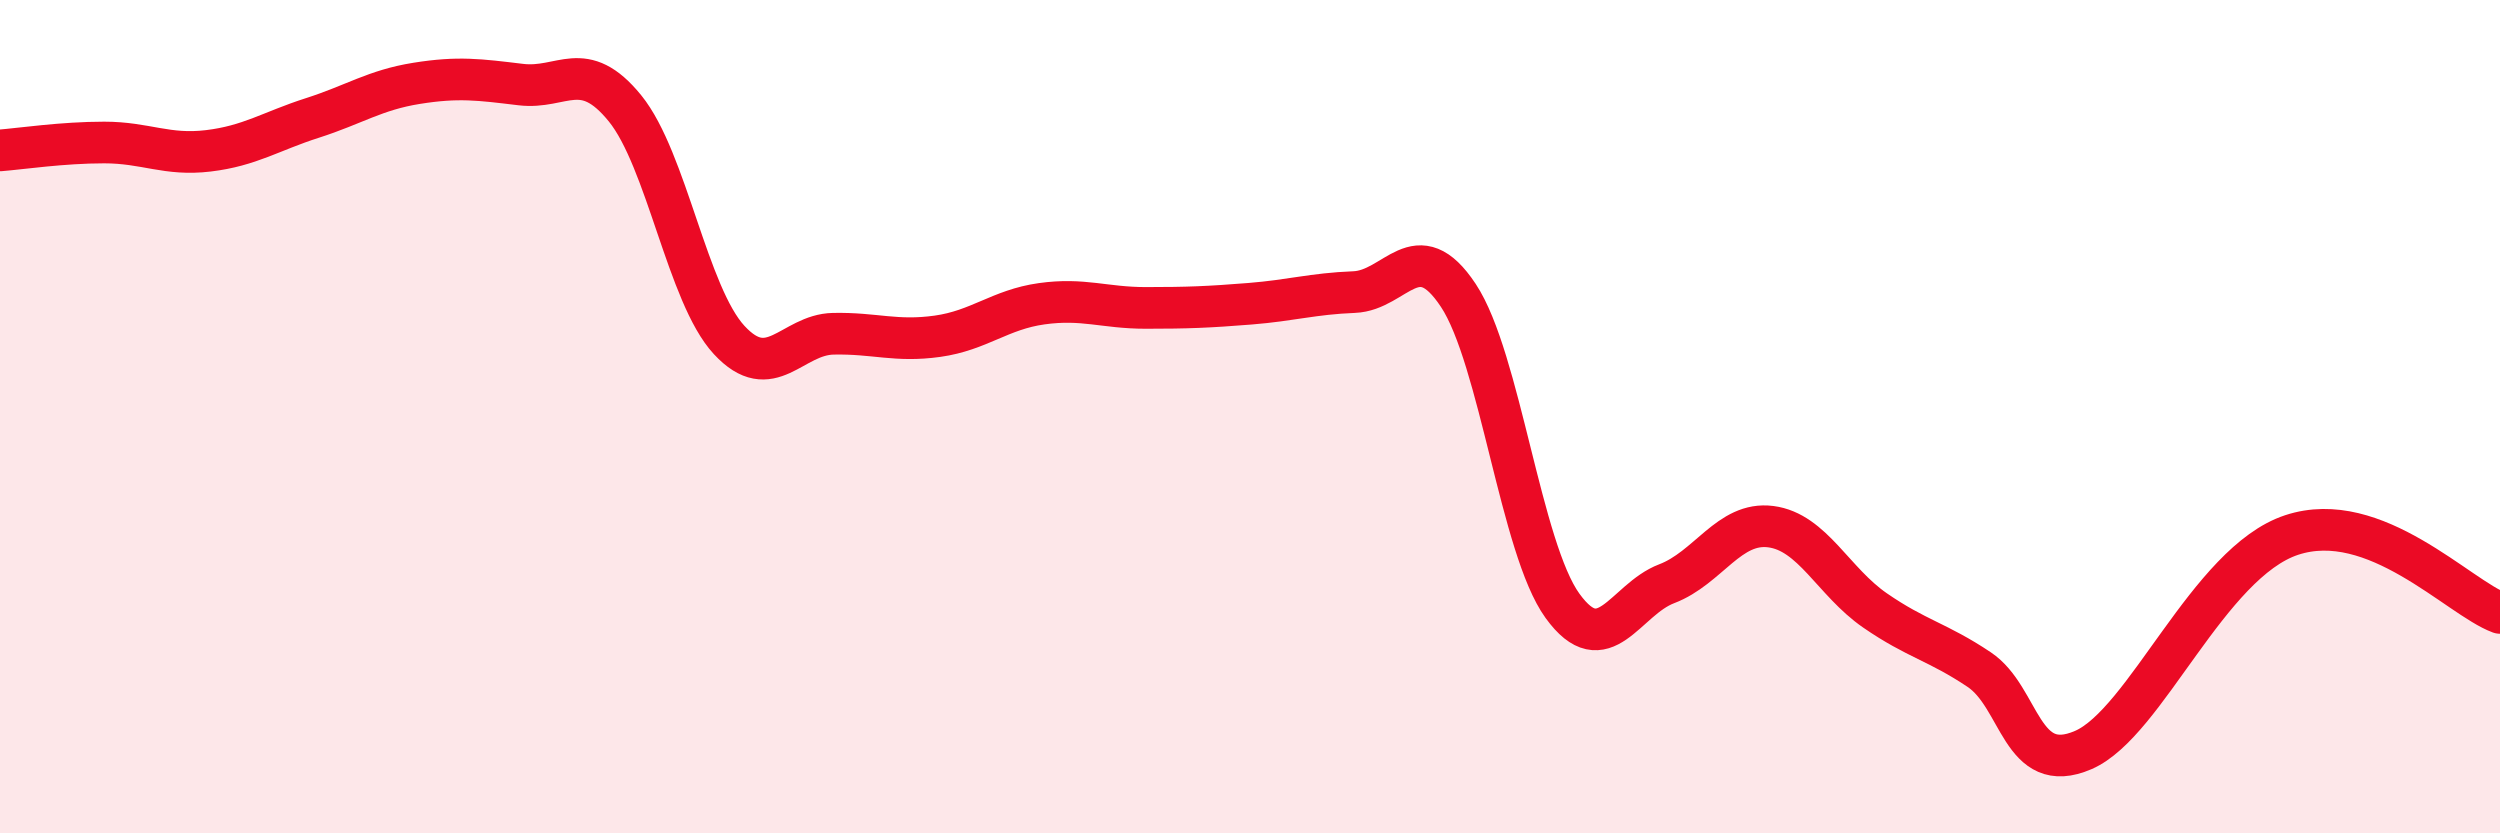
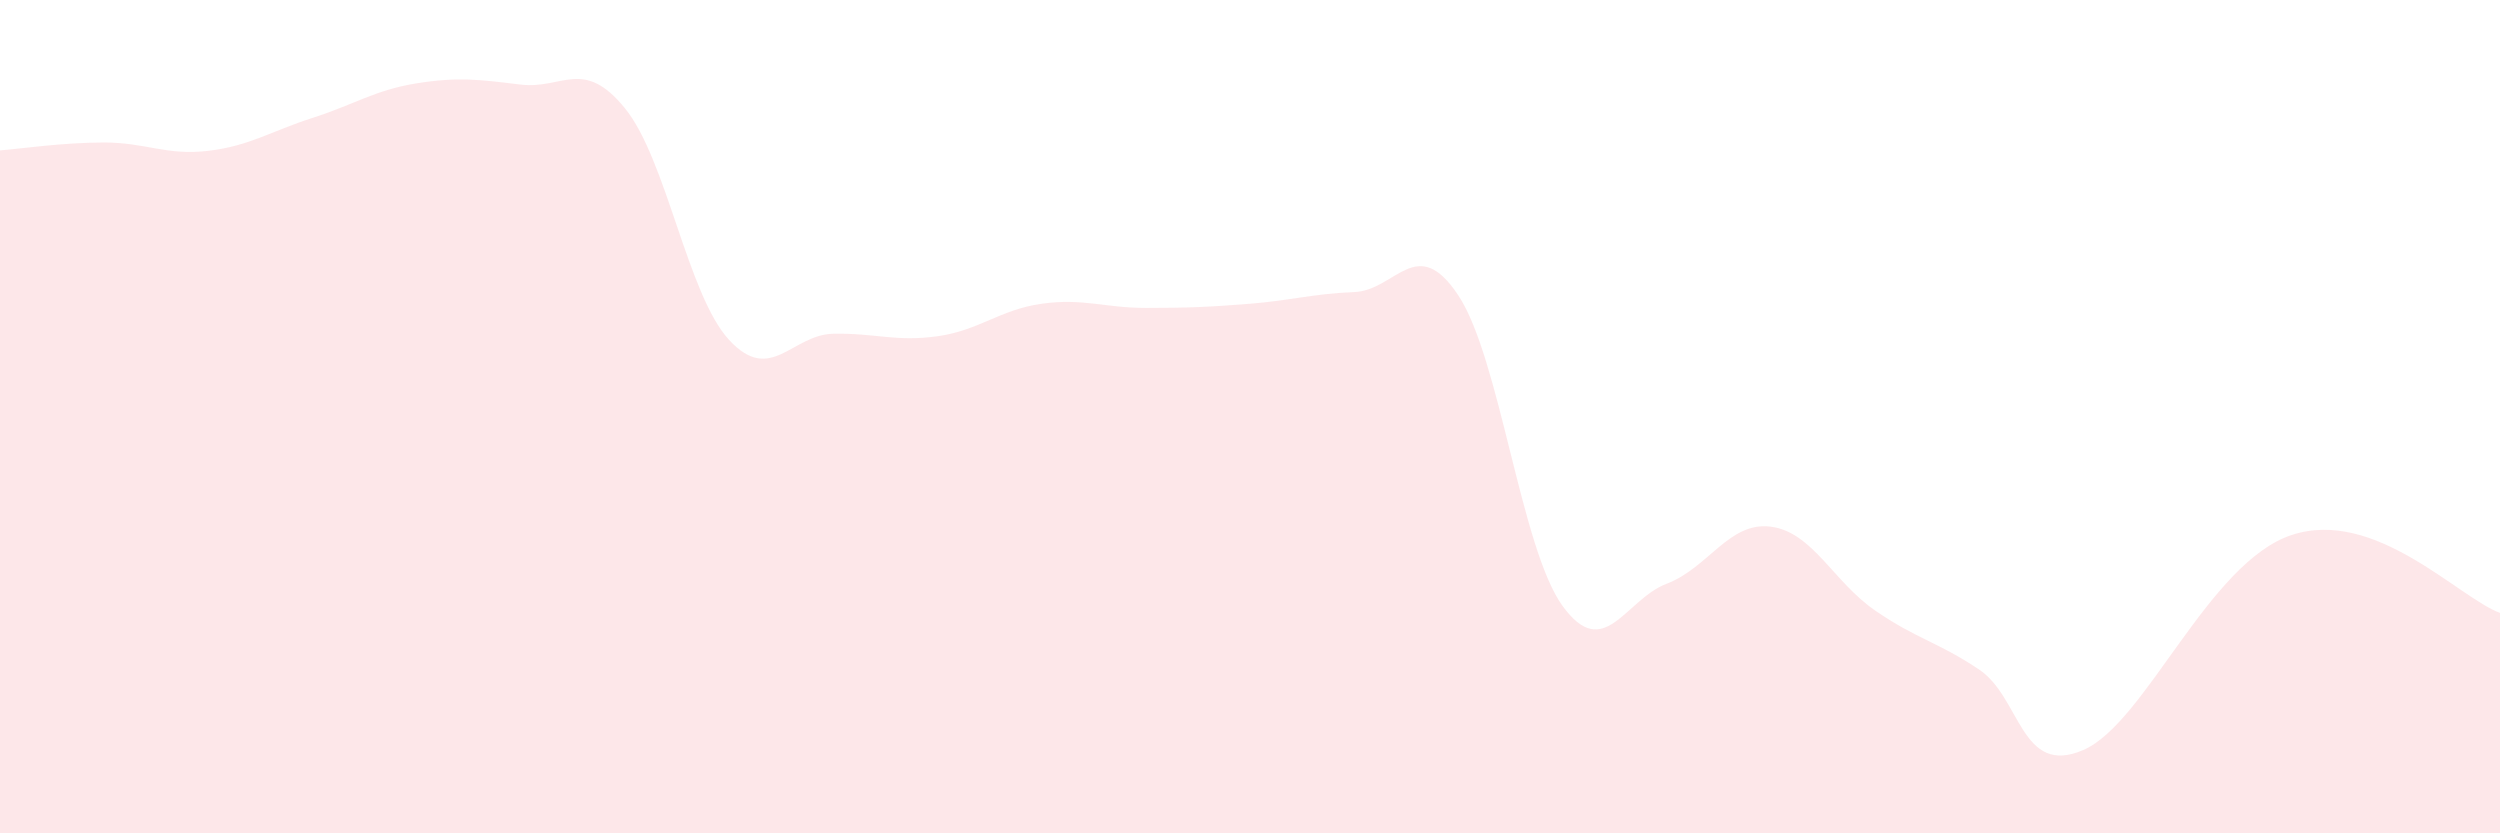
<svg xmlns="http://www.w3.org/2000/svg" width="60" height="20" viewBox="0 0 60 20">
  <path d="M 0,3.61 C 0.5,3.57 1.5,3.42 2.5,3.42 C 3.5,3.42 4,3.74 5,3.62 C 6,3.5 6.5,3.15 7.5,2.83 C 8.5,2.51 9,2.16 10,2 C 11,1.84 11.5,1.91 12.5,2.03 C 13.5,2.15 14,1.37 15,2.6 C 16,3.83 16.5,7.08 17.5,8.16 C 18.5,9.24 19,8.03 20,8.01 C 21,7.99 21.5,8.21 22.5,8.07 C 23.5,7.93 24,7.43 25,7.29 C 26,7.15 26.5,7.39 27.5,7.39 C 28.5,7.39 29,7.37 30,7.29 C 31,7.21 31.5,7.05 32.5,7.01 C 33.5,6.97 34,5.58 35,7.09 C 36,8.6 36.5,13.16 37.5,14.54 C 38.5,15.92 39,14.39 40,14.01 C 41,13.63 41.5,12.51 42.5,12.64 C 43.5,12.77 44,13.96 45,14.65 C 46,15.34 46.5,15.4 47.5,16.07 C 48.5,16.74 48.5,18.65 50,18 C 51.5,17.35 53,13.5 55,12.84 C 57,12.18 59,14.34 60,14.71L60 20L0 20Z" fill="#EB0A25" opacity="0.1" stroke-linecap="round" stroke-linejoin="round" />
-   <path d="M 0,3.61 C 0.5,3.57 1.5,3.42 2.5,3.42 C 3.5,3.42 4,3.74 5,3.62 C 6,3.5 6.5,3.15 7.5,2.83 C 8.5,2.51 9,2.16 10,2 C 11,1.84 11.5,1.91 12.5,2.03 C 13.5,2.15 14,1.37 15,2.6 C 16,3.83 16.5,7.08 17.5,8.16 C 18.5,9.24 19,8.03 20,8.01 C 21,7.99 21.5,8.21 22.5,8.07 C 23.5,7.93 24,7.43 25,7.29 C 26,7.15 26.5,7.39 27.5,7.39 C 28.5,7.39 29,7.37 30,7.29 C 31,7.21 31.5,7.05 32.5,7.01 C 33.5,6.97 34,5.58 35,7.09 C 36,8.6 36.5,13.16 37.5,14.54 C 38.5,15.92 39,14.39 40,14.01 C 41,13.63 41.5,12.51 42.5,12.64 C 43.5,12.77 44,13.96 45,14.65 C 46,15.34 46.5,15.4 47.5,16.07 C 48.5,16.74 48.5,18.65 50,18 C 51.5,17.35 53,13.5 55,12.84 C 57,12.18 59,14.34 60,14.71" stroke="#EB0A25" stroke-width="1" fill="none" stroke-linecap="round" stroke-linejoin="round" />
</svg>